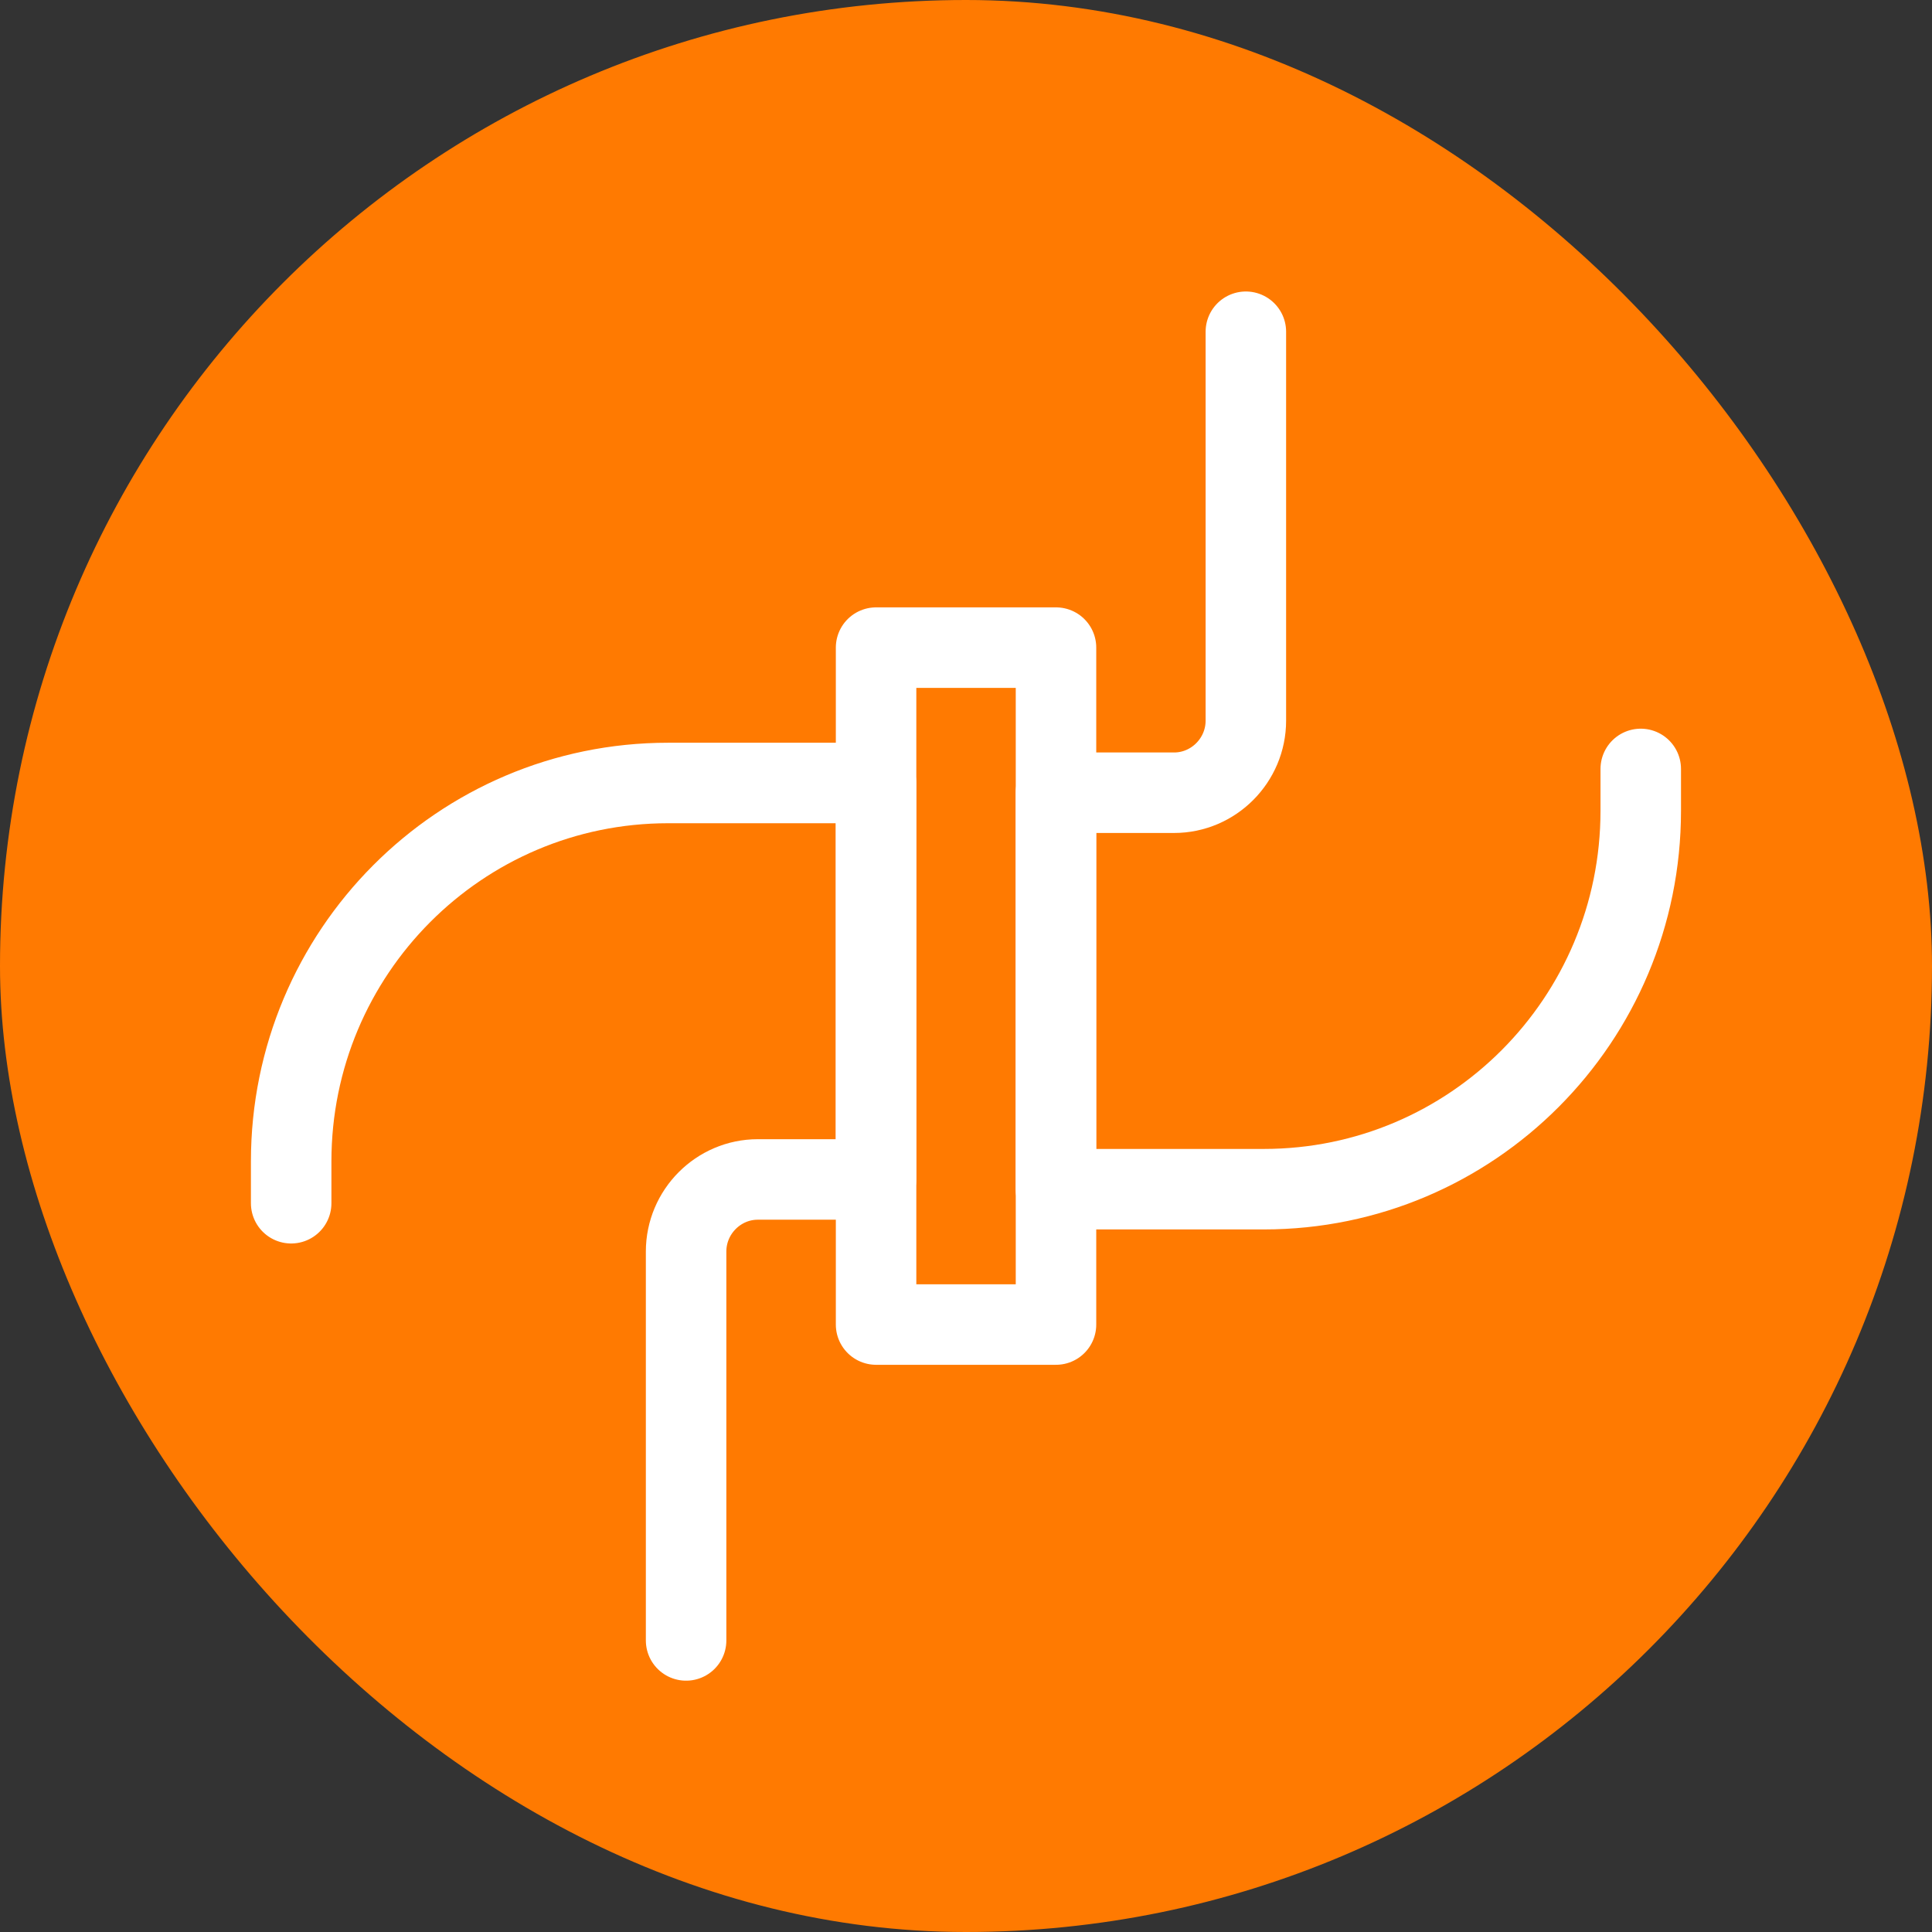
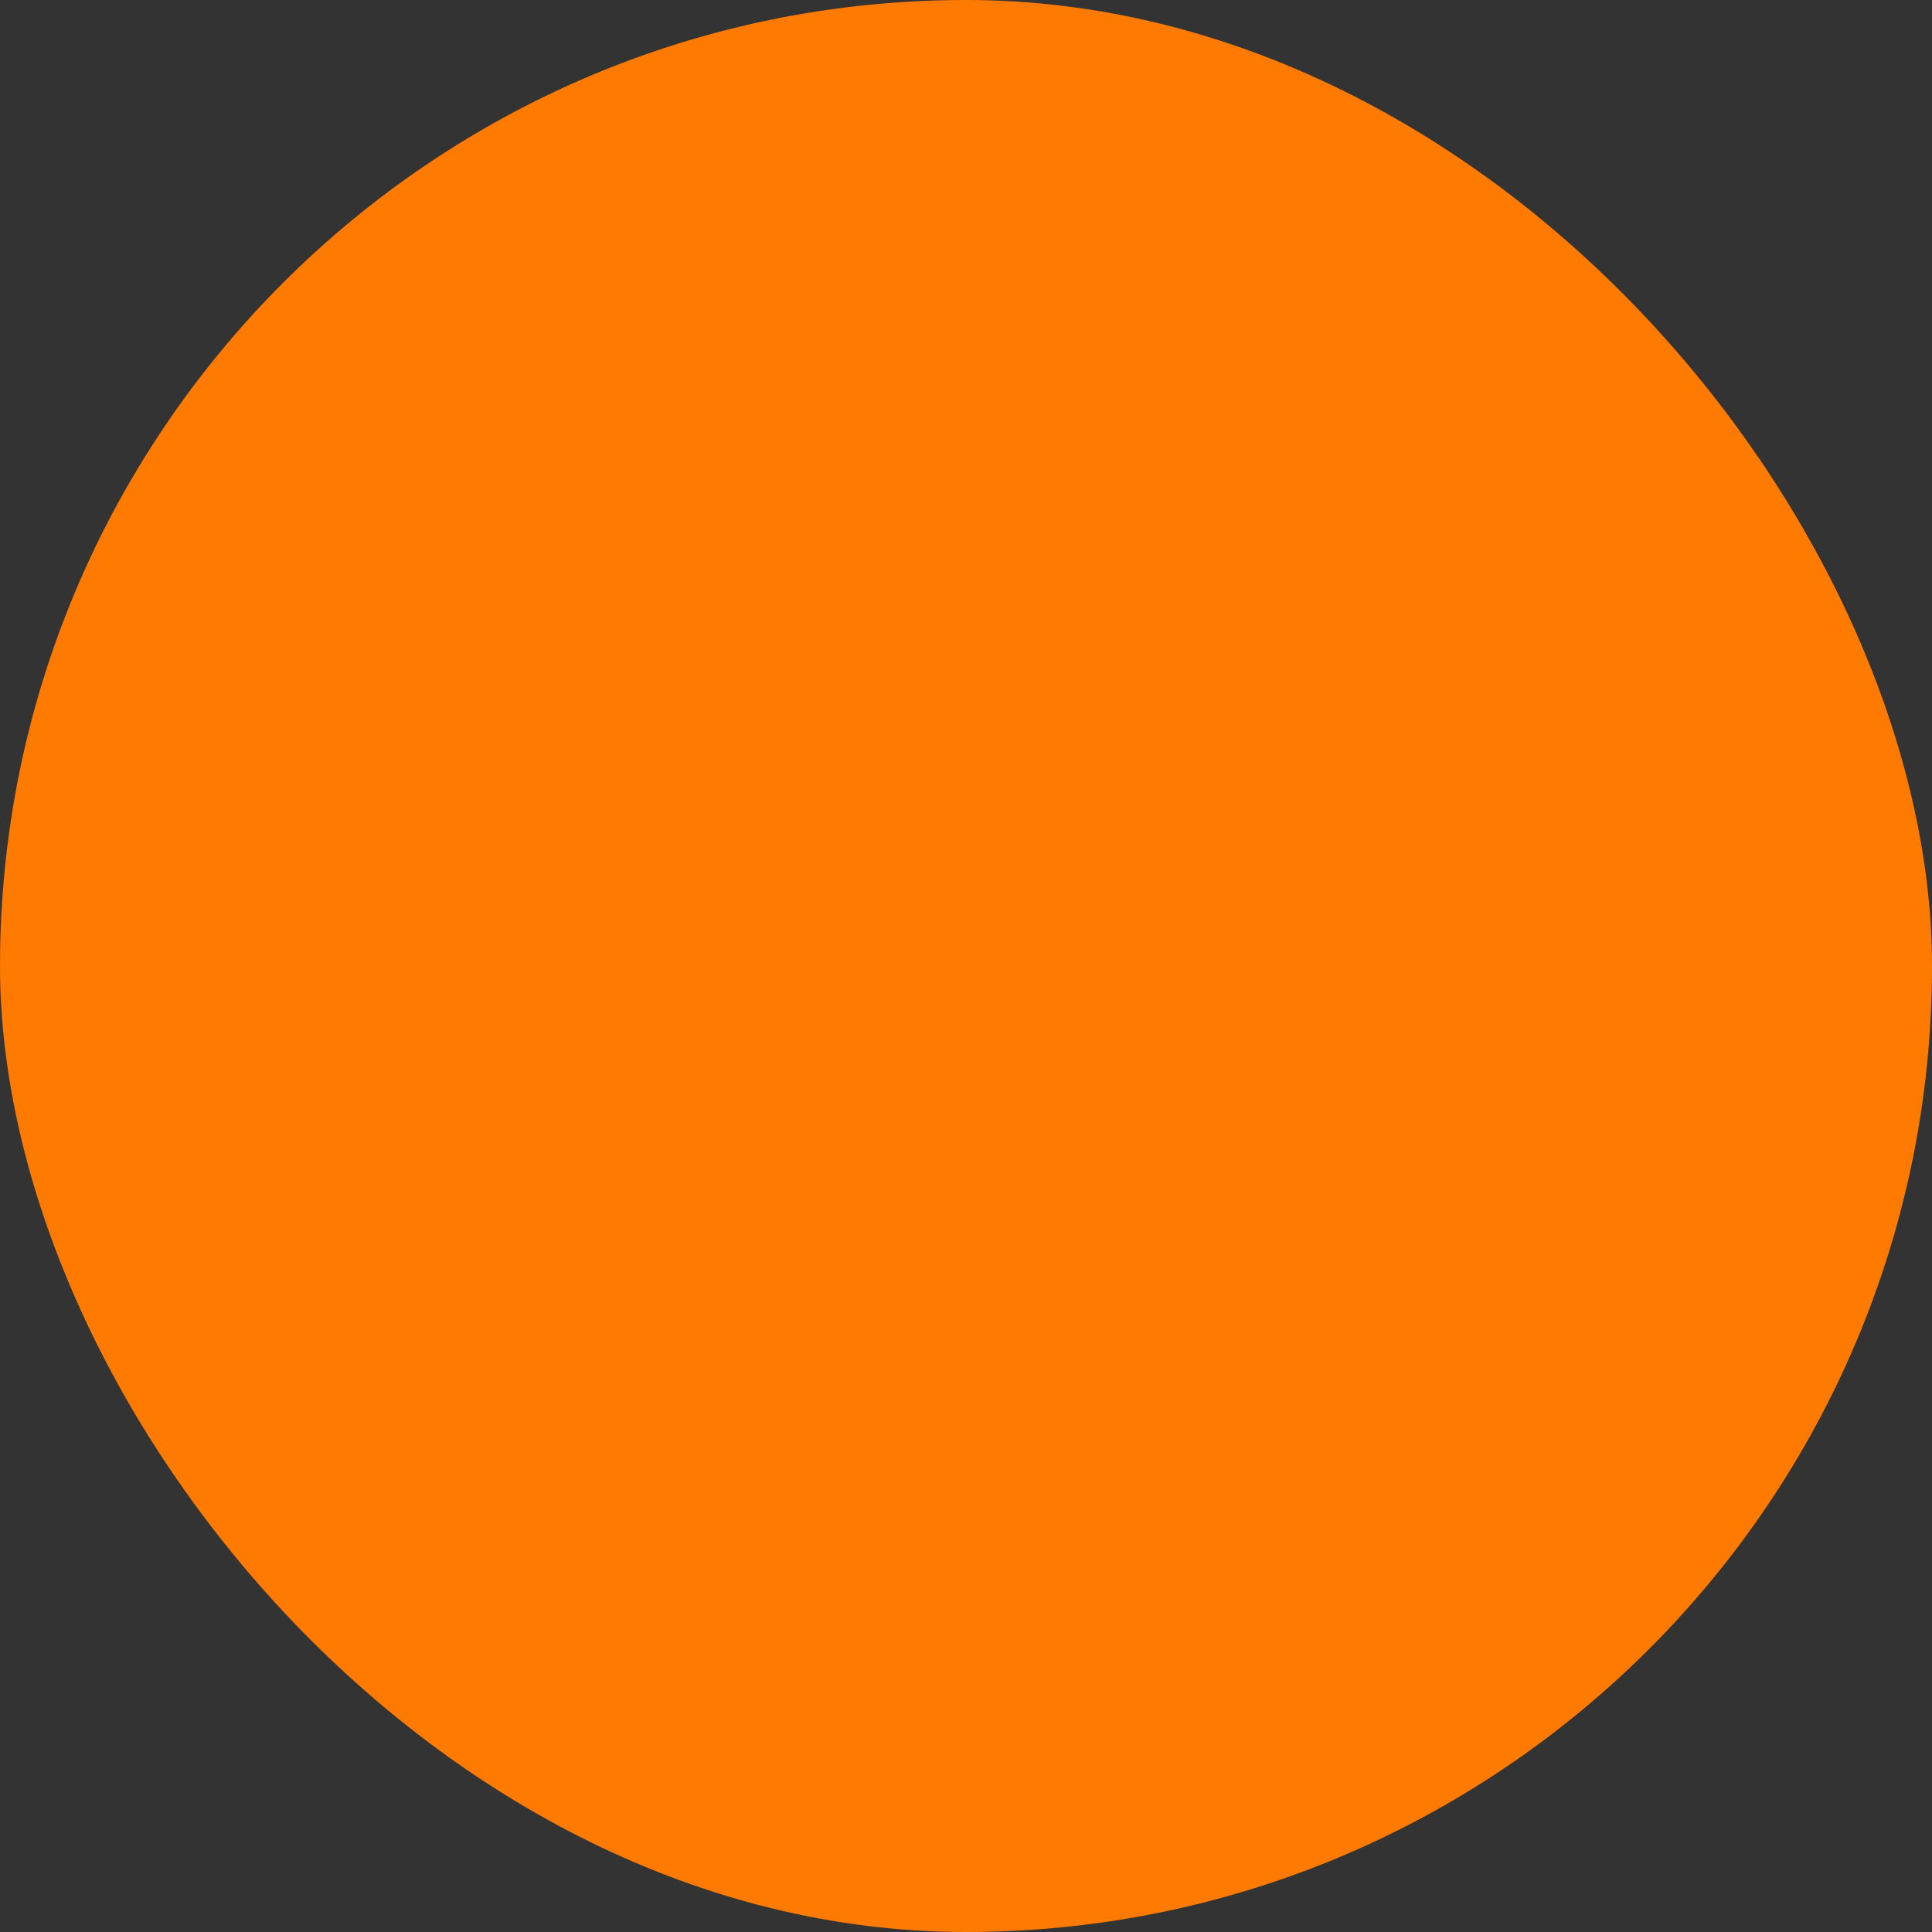
<svg xmlns="http://www.w3.org/2000/svg" width="48" height="48" viewBox="0 0 48 48" fill="none">
  <rect x="0" y="0" width="48" height="48" fill="#333333" stroke="none" />
  <g clip-path="url(#clip0_9668_76966)">
    <rect width="48" height="48" rx="24" fill="#FF7A01" />
    <g clip-path="url(#clip1_9668_76966)">
-       <path d="M26.236 16.09H21.766V32.908H26.236V16.09Z" stroke="white" stroke-width="2" stroke-linecap="round" stroke-linejoin="round" />
-       <path d="M17.046 40.756V31.094C17.046 30.109 17.848 29.303 18.829 29.303H21.764V19.453H16.6C11.426 19.453 7.234 23.662 7.234 28.855V29.894" stroke="white" stroke-width="2" stroke-linecap="round" stroke-linejoin="round" />
-       <path d="M30.953 8.242V17.904C30.953 18.889 30.15 19.695 29.169 19.695H26.234V29.545H31.399C36.572 29.545 40.764 25.337 40.764 20.143V19.104" stroke="white" stroke-width="2" stroke-linecap="round" stroke-linejoin="round" />
+       <path d="M30.953 8.242V17.904H26.234V29.545H31.399C36.572 29.545 40.764 25.337 40.764 20.143V19.104" stroke="white" stroke-width="2" stroke-linecap="round" stroke-linejoin="round" />
    </g>
  </g>
  <defs>
    <clipPath id="clip0_9668_76966">
      <rect width="48" height="48" rx="24" fill="white" />
    </clipPath>
    <clipPath id="clip1_9668_76966">
-       <rect width="36" height="36" fill="white" transform="translate(6 6)" />
-     </clipPath>
+       </clipPath>
  </defs>
</svg>